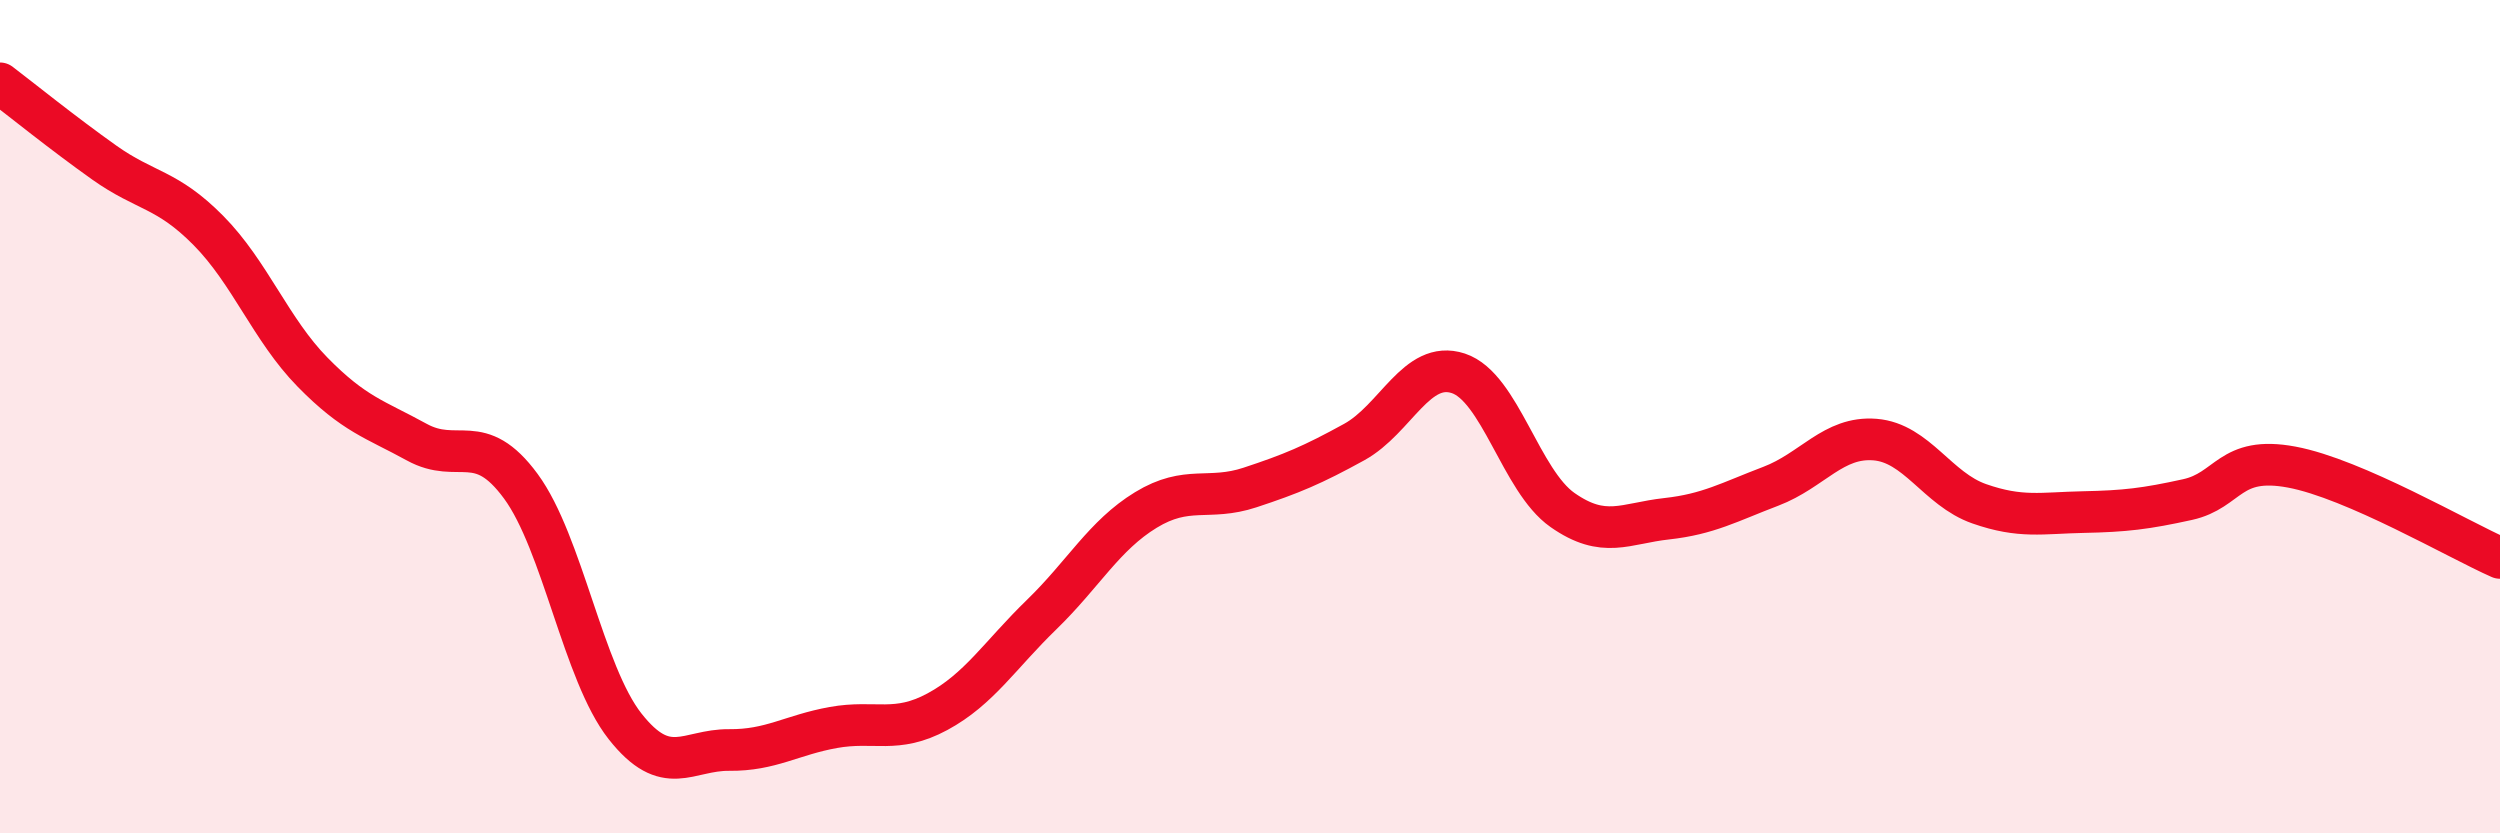
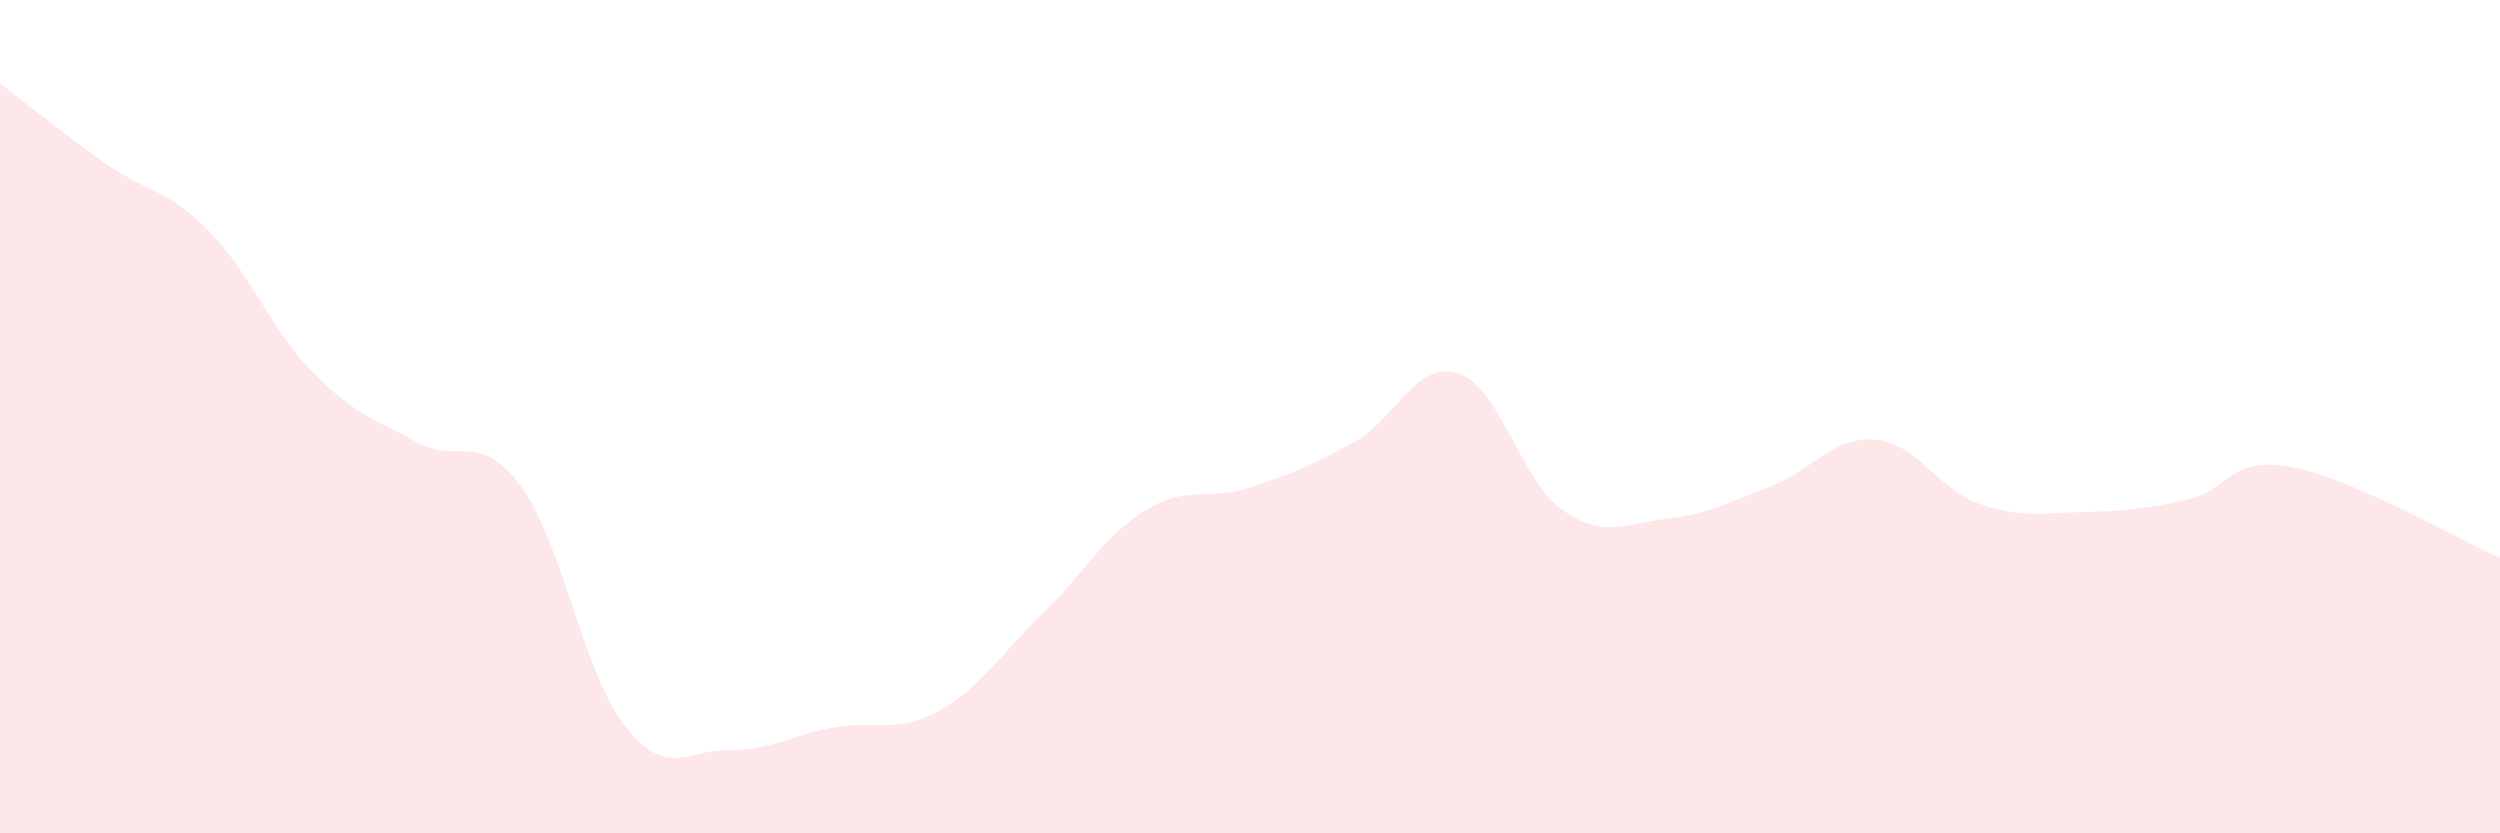
<svg xmlns="http://www.w3.org/2000/svg" width="60" height="20" viewBox="0 0 60 20">
  <path d="M 0,2 C 0.5,2.38 1.5,3.19 2.5,3.9 C 3.5,4.61 4,4.52 5,5.53 C 6,6.54 6.5,7.91 7.5,8.93 C 8.5,9.95 9,10.06 10,10.61 C 11,11.16 11.5,10.31 12.5,11.67 C 13.5,13.03 14,16.16 15,17.43 C 16,18.7 16.5,17.99 17.5,18 C 18.5,18.01 19,17.64 20,17.46 C 21,17.28 21.5,17.62 22.5,17.08 C 23.5,16.54 24,15.72 25,14.75 C 26,13.78 26.5,12.85 27.5,12.24 C 28.5,11.63 29,12.03 30,11.7 C 31,11.37 31.5,11.16 32.5,10.61 C 33.5,10.06 34,8.63 35,8.96 C 36,9.29 36.5,11.54 37.5,12.24 C 38.5,12.94 39,12.56 40,12.45 C 41,12.34 41.5,12.05 42.5,11.67 C 43.5,11.29 44,10.47 45,10.55 C 46,10.63 46.5,11.74 47.5,12.09 C 48.5,12.44 49,12.31 50,12.29 C 51,12.27 51.5,12.21 52.5,11.99 C 53.5,11.77 53.5,10.93 55,11.21 C 56.5,11.49 59,12.95 60,13.39L60 20L0 20Z" fill="#EB0A25" opacity="0.1" stroke-linecap="round" stroke-linejoin="round" />
-   <path d="M 0,2 C 0.5,2.38 1.5,3.19 2.5,3.9 C 3.5,4.61 4,4.52 5,5.53 C 6,6.54 6.5,7.91 7.5,8.93 C 8.5,9.95 9,10.06 10,10.61 C 11,11.16 11.5,10.31 12.5,11.67 C 13.5,13.03 14,16.16 15,17.43 C 16,18.7 16.5,17.99 17.5,18 C 18.5,18.01 19,17.64 20,17.46 C 21,17.28 21.5,17.62 22.5,17.08 C 23.5,16.54 24,15.72 25,14.75 C 26,13.78 26.5,12.85 27.5,12.24 C 28.5,11.63 29,12.03 30,11.7 C 31,11.37 31.5,11.16 32.5,10.61 C 33.5,10.06 34,8.63 35,8.96 C 36,9.29 36.5,11.54 37.5,12.24 C 38.5,12.94 39,12.56 40,12.45 C 41,12.34 41.5,12.05 42.5,11.67 C 43.5,11.29 44,10.47 45,10.55 C 46,10.63 46.5,11.74 47.5,12.09 C 48.5,12.44 49,12.31 50,12.29 C 51,12.27 51.5,12.21 52.5,11.99 C 53.5,11.77 53.5,10.93 55,11.21 C 56.5,11.49 59,12.95 60,13.39" stroke="#EB0A25" stroke-width="1" fill="none" stroke-linecap="round" stroke-linejoin="round" />
</svg>